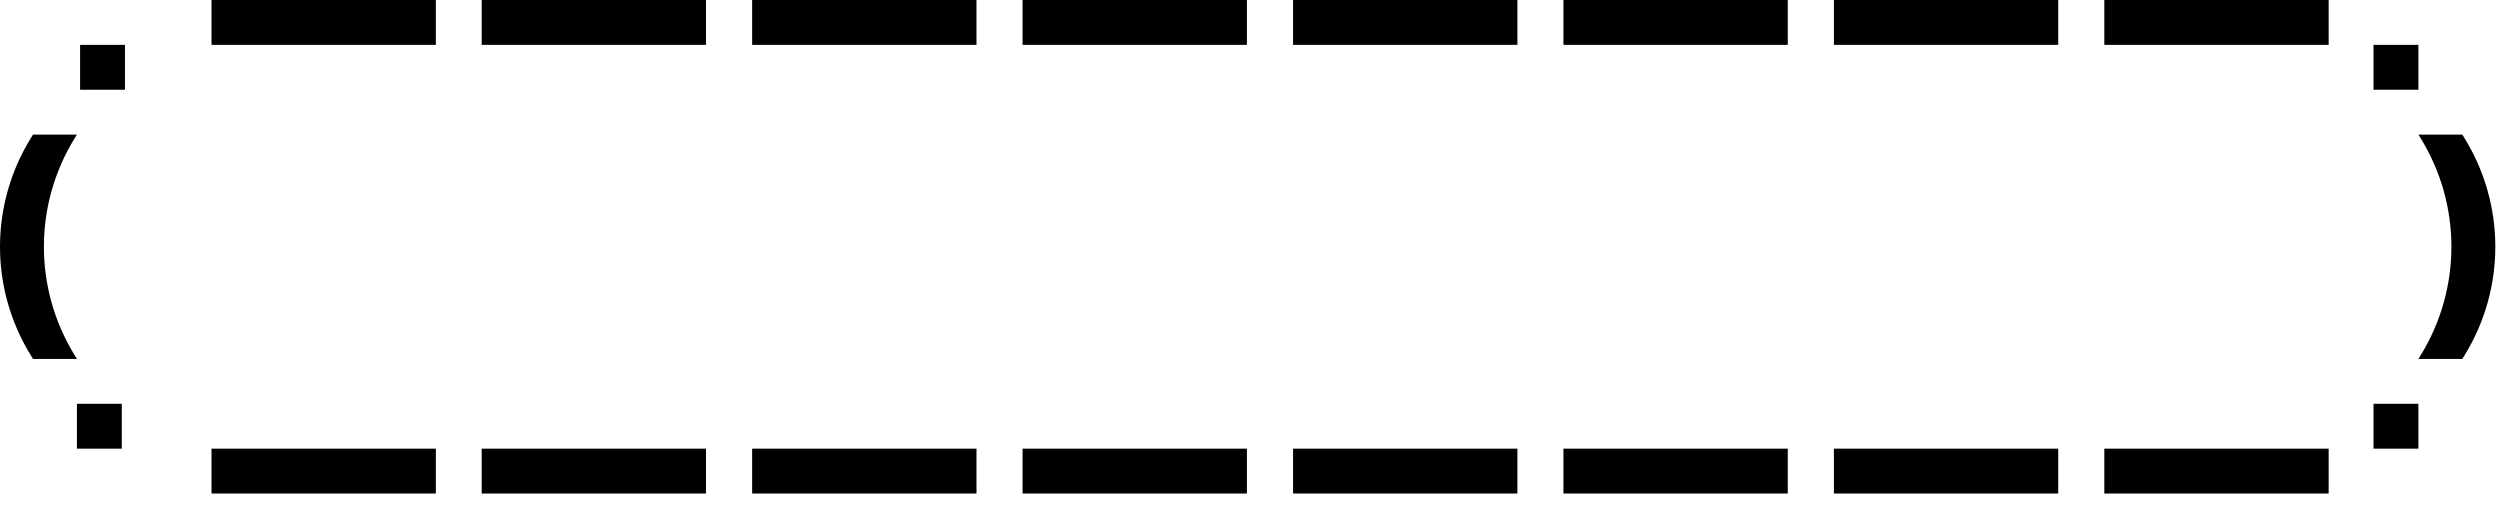
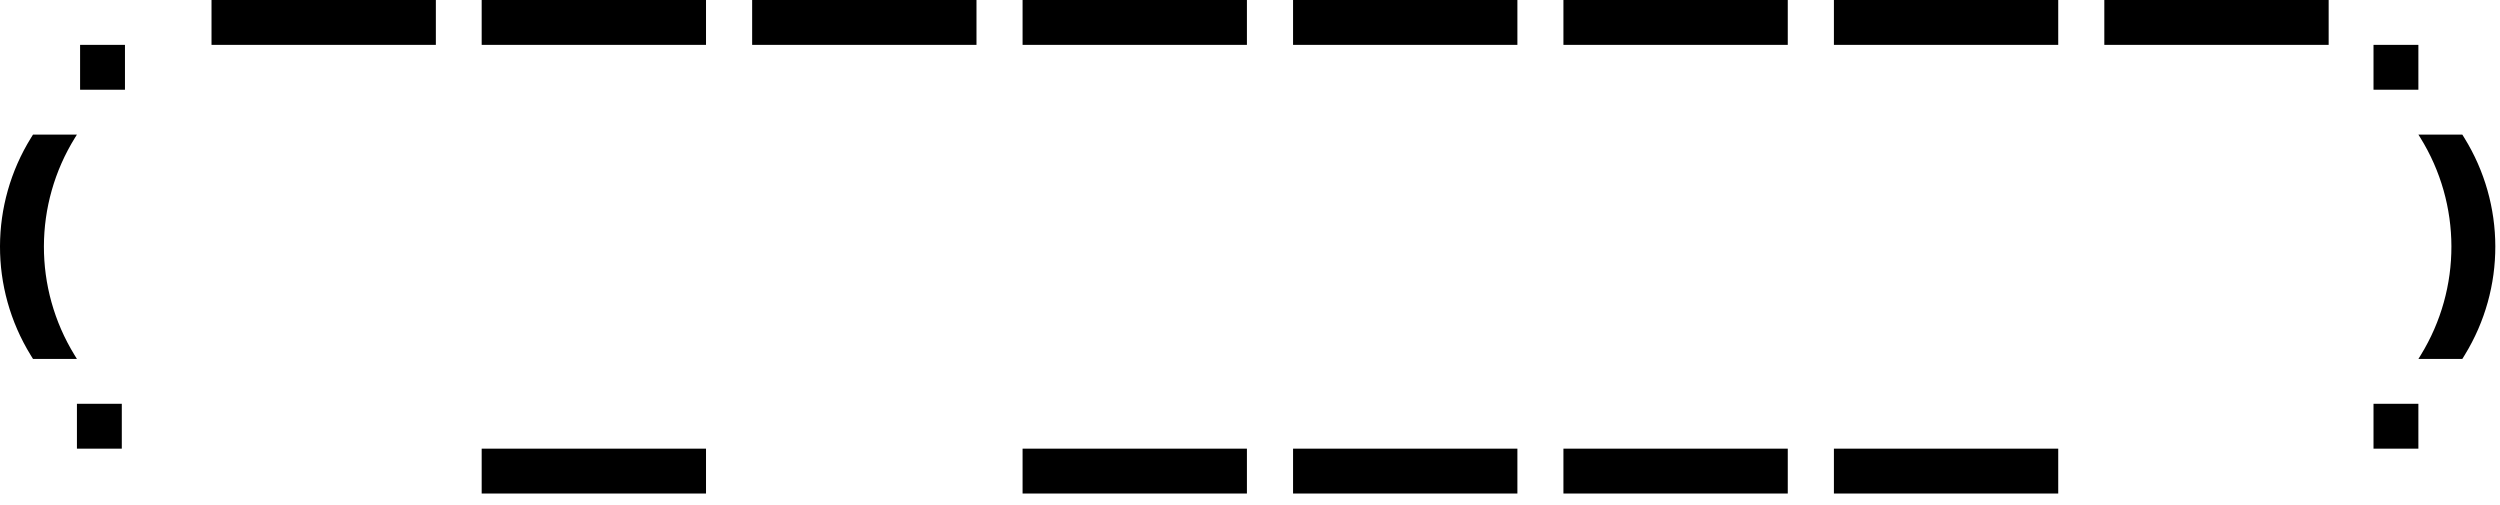
<svg xmlns="http://www.w3.org/2000/svg" width="188" height="38" viewBox="0 0 188 38" fill="none">
  <path d="M53.092 33.739H36.222V37.113H53.092V33.739Z" fill="black" />
  <path d="M53.092 0H36.222V3.374H53.092V0Z" fill="black" />
-   <path d="M73.432 33.739H56.562V37.113H73.432V33.739Z" fill="black" />
  <path d="M73.432 0H56.562V3.374H73.432V0Z" fill="black" />
  <path d="M93.768 33.739H76.898V37.113H93.768V33.739Z" fill="black" />
  <path d="M93.768 0H76.898V3.374H93.768V0Z" fill="black" />
  <path d="M114.108 33.739H97.238V37.113H114.108V33.739Z" fill="black" />
  <path d="M114.108 0H97.238V3.374H114.108V0Z" fill="black" />
  <path d="M134.44 33.739H117.57V37.113H134.44V33.739Z" fill="black" />
  <path d="M134.44 0H117.57V3.374H134.44V0Z" fill="black" />
  <path d="M154.779 33.739H137.91V37.113H154.779V33.739Z" fill="black" />
  <path d="M154.779 0H137.91V3.374H154.779V0Z" fill="black" />
  <path d="M5.784 26.991L5.605 26.7C2.521 21.68 2.535 15.358 5.642 10.351L5.784 10.122H2.482L2.34 10.351C-0.767 15.358 -0.781 21.68 2.303 26.7L2.482 26.991H5.784Z" fill="black" />
-   <path d="M32.776 33.739H15.906V37.113H32.776V33.739Z" fill="black" />
+   <path d="M32.776 33.739V37.113H32.776V33.739Z" fill="black" />
  <path d="M32.776 2.26884e-05H15.906V3.374H32.776V2.26884e-05Z" fill="black" />
  <path d="M9.159 30.365H5.785V33.739H9.159V30.365Z" fill="black" />
  <path d="M9.397 3.374H6.023V6.748H9.397V3.374Z" fill="black" />
  <path d="M181.864 26.992L182.043 26.701C185.127 21.68 185.113 15.358 182.006 10.351L181.864 10.122H185.166L185.308 10.351C188.415 15.358 188.429 21.68 185.345 26.701L185.166 26.992H181.864Z" fill="black" />
-   <path d="M175.115 33.739H158.245V37.113H175.115V33.739Z" fill="black" />
  <path d="M175.115 0H158.245V3.374H175.115V0Z" fill="black" />
  <path d="M181.862 30.365H178.488V33.739H181.862V30.365Z" fill="black" />
  <path d="M181.862 3.374H178.488V6.747H181.862V3.374Z" fill="black" />
</svg>